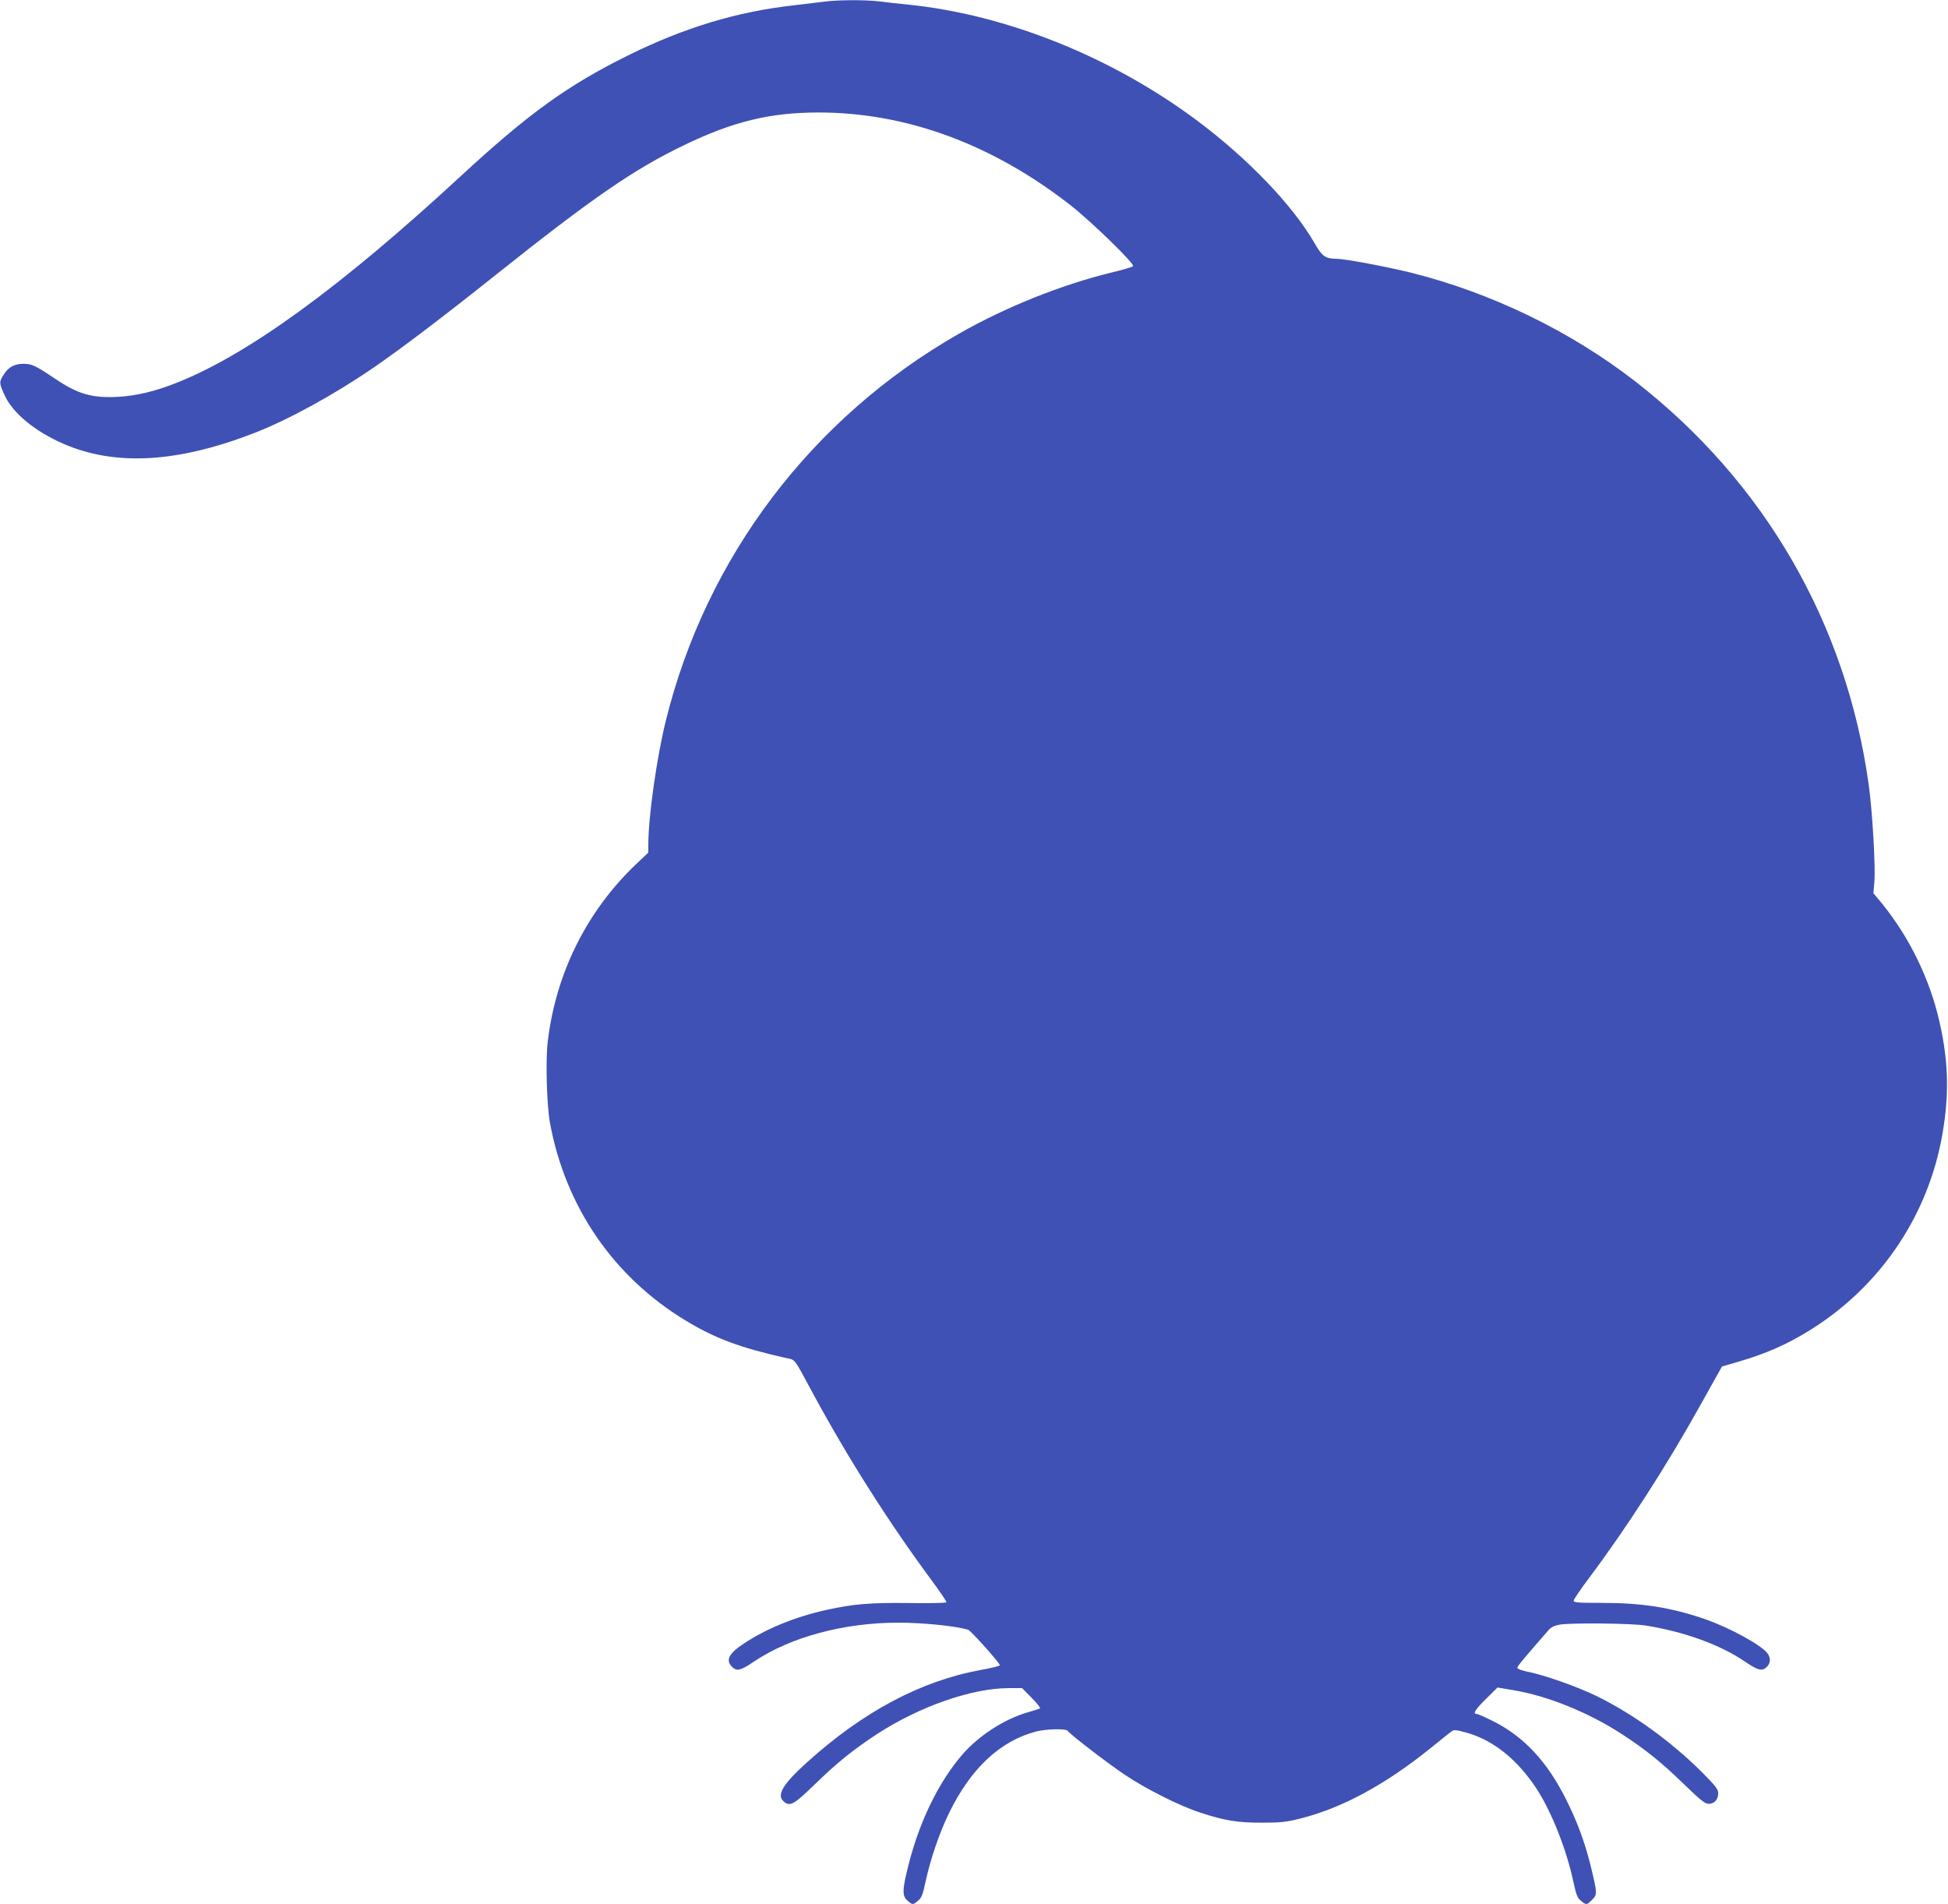
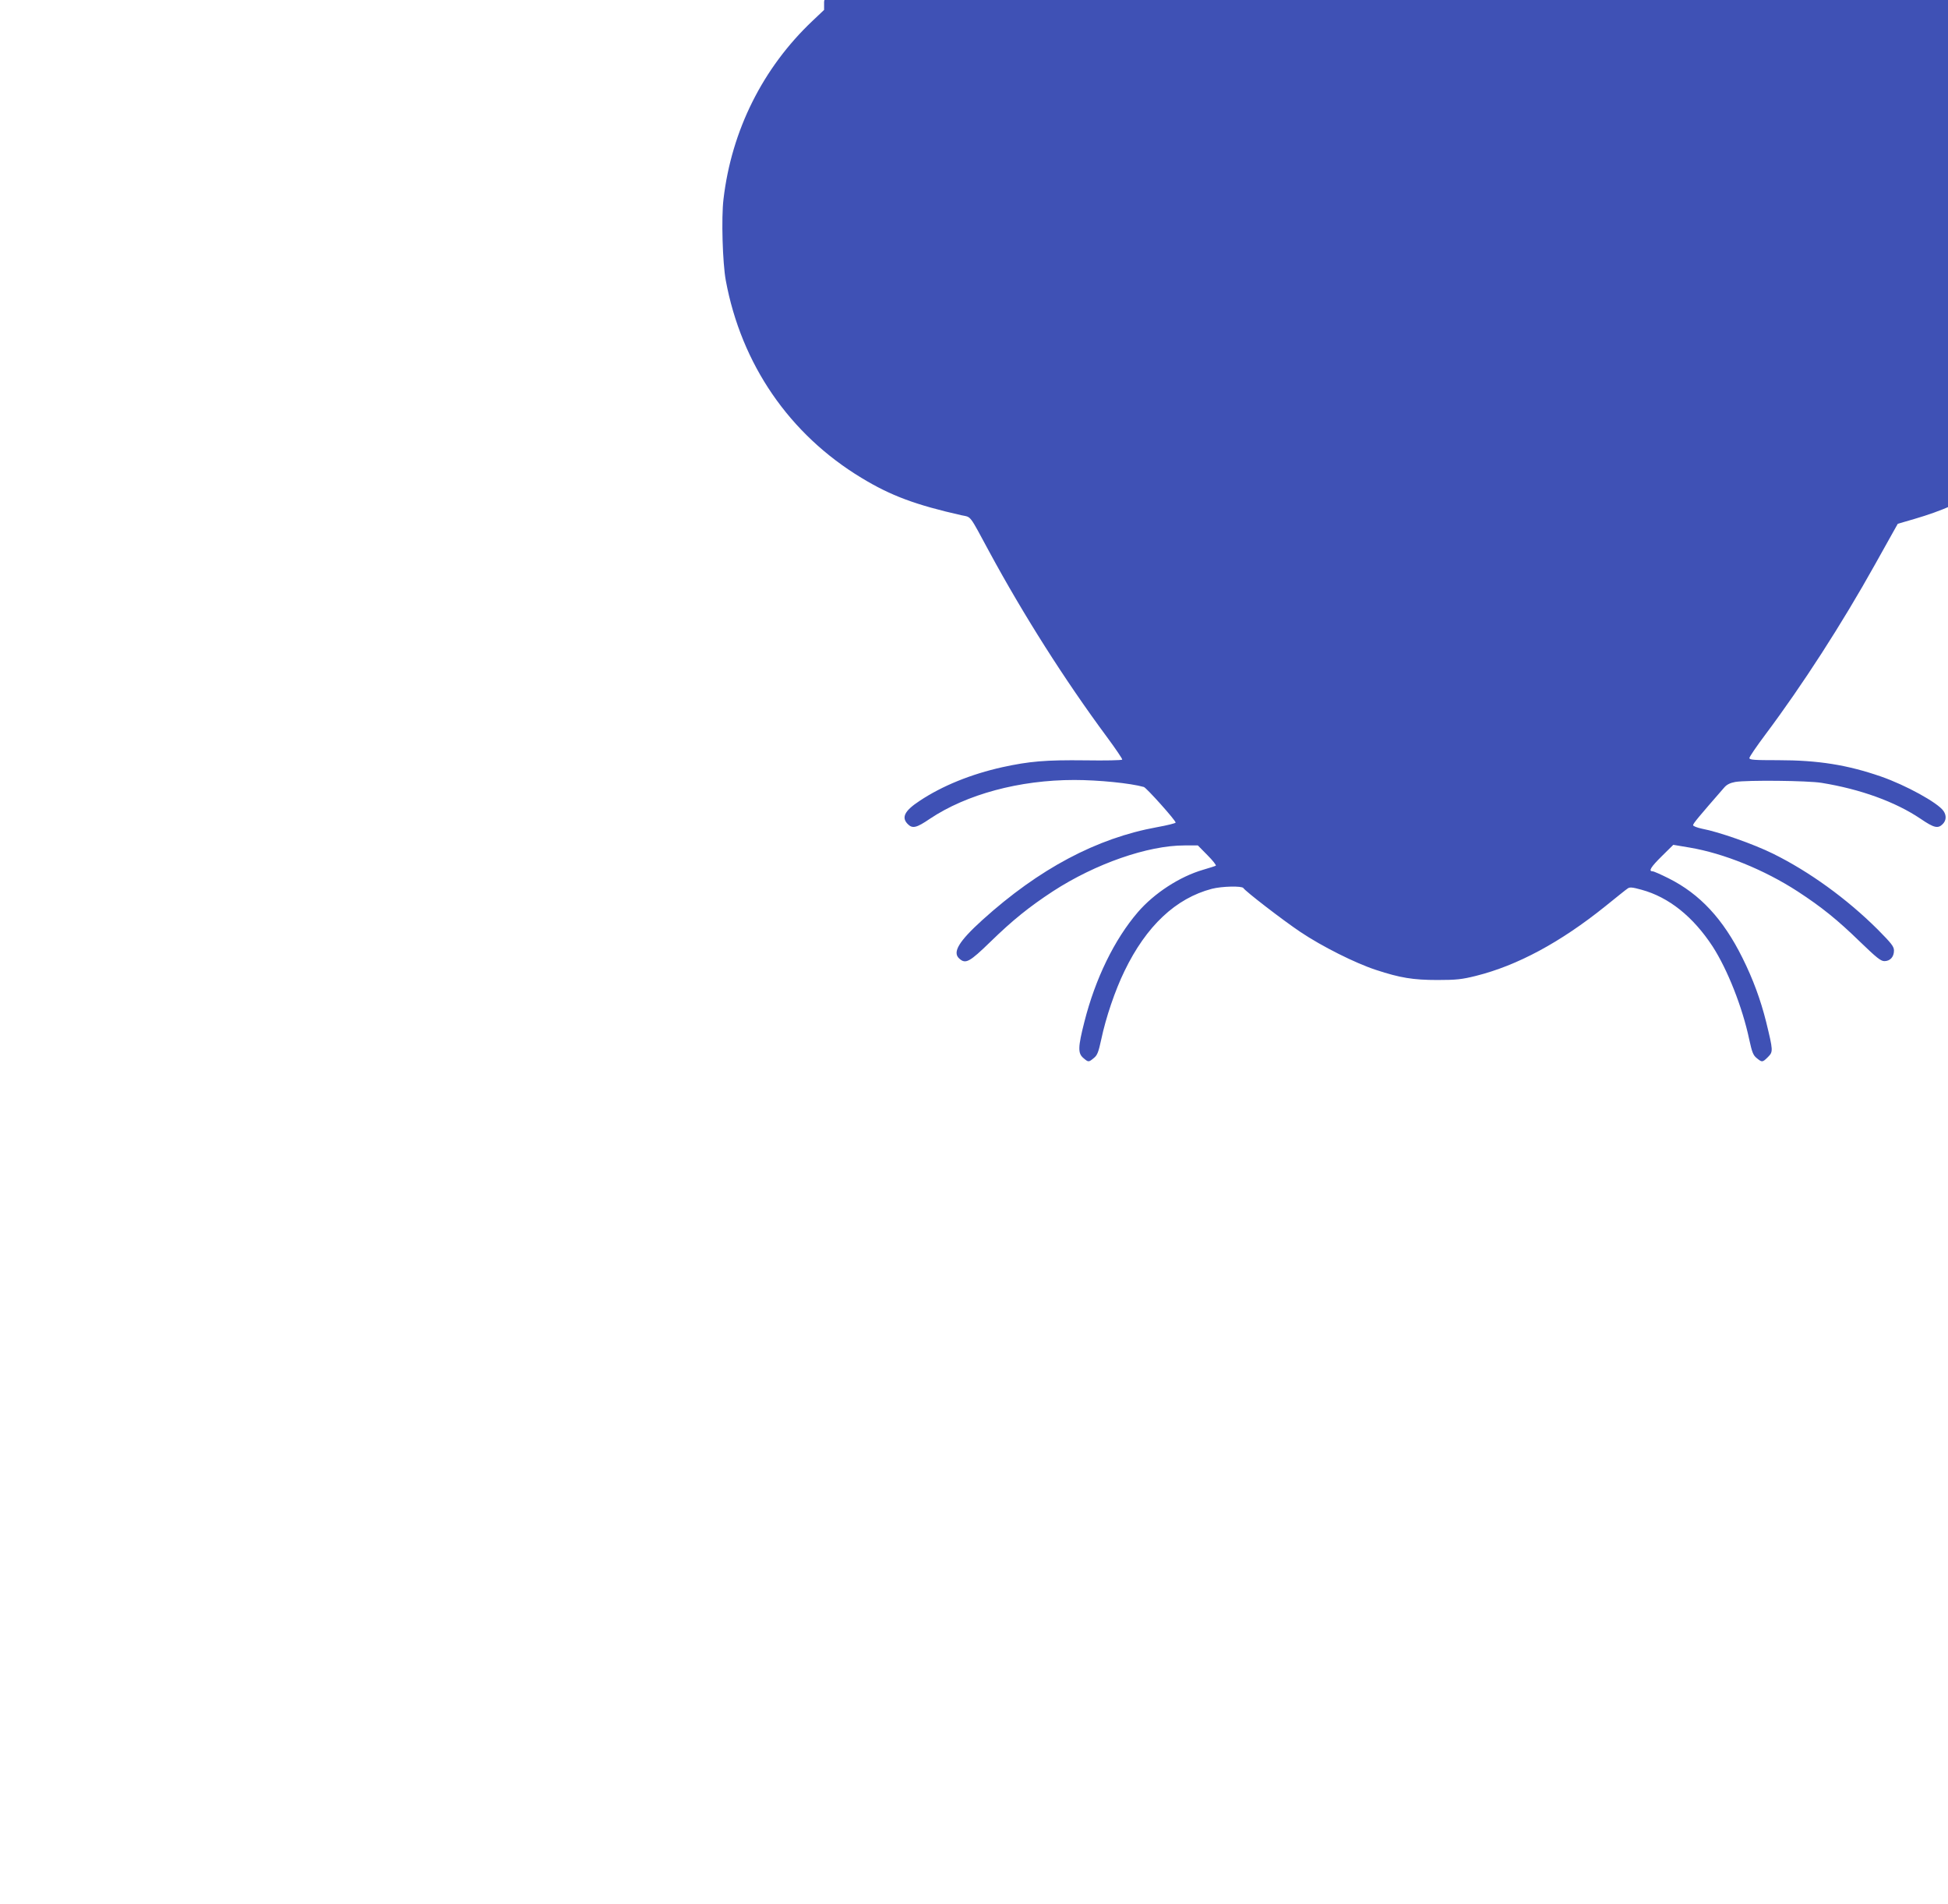
<svg xmlns="http://www.w3.org/2000/svg" version="1.0" width="1280pt" height="1251pt" viewBox="0 0 1280 1251" preserveAspectRatio="xMidYMid meet">
  <g transform="translate(0,1251) scale(0.1,-0.1)" fill="#3f51b5" stroke="none">
-     <path d="M5415 12499 c-33 -4 -123 -15 -200 -24 -374 -42 -718 -146 -1090 -330 -398 -197 -654 -382 -1105 -799 -783 -723 -1388 -1163 -1855 -1349 -145 -58 -267 -87 -390 -94 -171 -9 -264 18 -416 121 -127 85 -150 96 -204 96 -60 0 -99 -21 -130 -70 -32 -50 -31 -56 5 -136 53 -117 199 -238 388 -320 342 -148 751 -124 1257 73 223 87 526 253 784 431 183 126 447 326 801 608 634 505 903 690 1232 849 327 158 569 216 888 216 577 0 1144 -210 1655 -610 140 -110 424 -386 410 -400 -5 -5 -68 -24 -140 -41 -330 -80 -701 -229 -1005 -403 -967 -552 -1660 -1468 -1925 -2542 -60 -242 -115 -632 -115 -812 l0 -54 -76 -72 c-326 -308 -532 -719 -585 -1171 -15 -124 -6 -420 15 -534 102 -551 418 -1011 891 -1297 194 -118 357 -178 658 -246 66 -14 48 9 182 -239 224 -414 496 -843 773 -1217 57 -77 103 -145 101 -149 -2 -5 -112 -7 -244 -5 -260 3 -365 -6 -544 -45 -206 -46 -394 -122 -543 -221 -99 -65 -122 -109 -78 -153 31 -31 57 -25 145 35 241 161 589 255 949 255 159 0 369 -21 457 -46 17 -5 209 -219 209 -234 0 -4 -55 -18 -122 -30 -397 -72 -776 -274 -1147 -609 -156 -141 -199 -213 -153 -254 42 -38 67 -24 206 111 147 143 253 228 410 331 279 181 623 301 864 301 l88 0 63 -64 c35 -35 59 -66 55 -69 -5 -3 -43 -15 -84 -27 -154 -45 -321 -154 -428 -278 -154 -179 -280 -437 -352 -722 -42 -165 -43 -205 -7 -236 34 -29 35 -29 69 -1 23 18 31 39 49 122 30 143 91 323 153 450 143 296 337 478 574 540 66 17 197 20 207 5 14 -22 258 -210 374 -288 143 -96 363 -206 498 -250 158 -52 244 -66 403 -66 124 0 161 4 253 27 272 68 555 220 851 458 71 57 136 110 146 116 13 10 30 9 91 -8 180 -49 339 -177 467 -372 98 -152 196 -399 241 -612 18 -83 26 -104 49 -122 35 -29 38 -29 74 7 35 35 34 42 -12 231 -36 144 -86 281 -156 421 -126 254 -279 419 -485 522 -50 25 -97 46 -105 46 -29 0 -12 28 61 100 l75 74 107 -18 c225 -38 491 -146 710 -288 158 -103 262 -187 409 -330 109 -105 137 -128 161 -128 38 0 63 28 63 69 0 27 -16 47 -107 139 -203 202 -449 380 -688 498 -128 63 -355 143 -467 164 -32 7 -58 17 -58 23 0 11 36 54 206 249 16 18 38 29 71 35 77 13 478 9 568 -6 253 -41 484 -124 650 -236 88 -60 114 -66 145 -35 24 24 26 57 5 87 -38 54 -247 169 -411 226 -220 76 -411 107 -676 107 -157 0 -188 2 -188 14 0 8 47 77 104 153 245 327 504 729 721 1118 43 77 94 169 114 204 l36 64 110 32 c181 53 317 113 467 206 448 278 759 724 862 1239 55 279 53 515 -10 787 -64 283 -199 558 -379 779 l-55 66 6 72 c9 98 -13 471 -37 641 -147 1059 -685 1989 -1532 2648 -426 331 -948 584 -1477 716 -162 40 -435 91 -488 91 -72 0 -95 16 -145 104 -143 247 -433 550 -762 797 -561 422 -1259 703 -1910 769 -60 6 -146 15 -189 21 -93 11 -275 10 -361 -2z" />
+     <path d="M5415 12499 l0 -54 -76 -72 c-326 -308 -532 -719 -585 -1171 -15 -124 -6 -420 15 -534 102 -551 418 -1011 891 -1297 194 -118 357 -178 658 -246 66 -14 48 9 182 -239 224 -414 496 -843 773 -1217 57 -77 103 -145 101 -149 -2 -5 -112 -7 -244 -5 -260 3 -365 -6 -544 -45 -206 -46 -394 -122 -543 -221 -99 -65 -122 -109 -78 -153 31 -31 57 -25 145 35 241 161 589 255 949 255 159 0 369 -21 457 -46 17 -5 209 -219 209 -234 0 -4 -55 -18 -122 -30 -397 -72 -776 -274 -1147 -609 -156 -141 -199 -213 -153 -254 42 -38 67 -24 206 111 147 143 253 228 410 331 279 181 623 301 864 301 l88 0 63 -64 c35 -35 59 -66 55 -69 -5 -3 -43 -15 -84 -27 -154 -45 -321 -154 -428 -278 -154 -179 -280 -437 -352 -722 -42 -165 -43 -205 -7 -236 34 -29 35 -29 69 -1 23 18 31 39 49 122 30 143 91 323 153 450 143 296 337 478 574 540 66 17 197 20 207 5 14 -22 258 -210 374 -288 143 -96 363 -206 498 -250 158 -52 244 -66 403 -66 124 0 161 4 253 27 272 68 555 220 851 458 71 57 136 110 146 116 13 10 30 9 91 -8 180 -49 339 -177 467 -372 98 -152 196 -399 241 -612 18 -83 26 -104 49 -122 35 -29 38 -29 74 7 35 35 34 42 -12 231 -36 144 -86 281 -156 421 -126 254 -279 419 -485 522 -50 25 -97 46 -105 46 -29 0 -12 28 61 100 l75 74 107 -18 c225 -38 491 -146 710 -288 158 -103 262 -187 409 -330 109 -105 137 -128 161 -128 38 0 63 28 63 69 0 27 -16 47 -107 139 -203 202 -449 380 -688 498 -128 63 -355 143 -467 164 -32 7 -58 17 -58 23 0 11 36 54 206 249 16 18 38 29 71 35 77 13 478 9 568 -6 253 -41 484 -124 650 -236 88 -60 114 -66 145 -35 24 24 26 57 5 87 -38 54 -247 169 -411 226 -220 76 -411 107 -676 107 -157 0 -188 2 -188 14 0 8 47 77 104 153 245 327 504 729 721 1118 43 77 94 169 114 204 l36 64 110 32 c181 53 317 113 467 206 448 278 759 724 862 1239 55 279 53 515 -10 787 -64 283 -199 558 -379 779 l-55 66 6 72 c9 98 -13 471 -37 641 -147 1059 -685 1989 -1532 2648 -426 331 -948 584 -1477 716 -162 40 -435 91 -488 91 -72 0 -95 16 -145 104 -143 247 -433 550 -762 797 -561 422 -1259 703 -1910 769 -60 6 -146 15 -189 21 -93 11 -275 10 -361 -2z" />
  </g>
</svg>